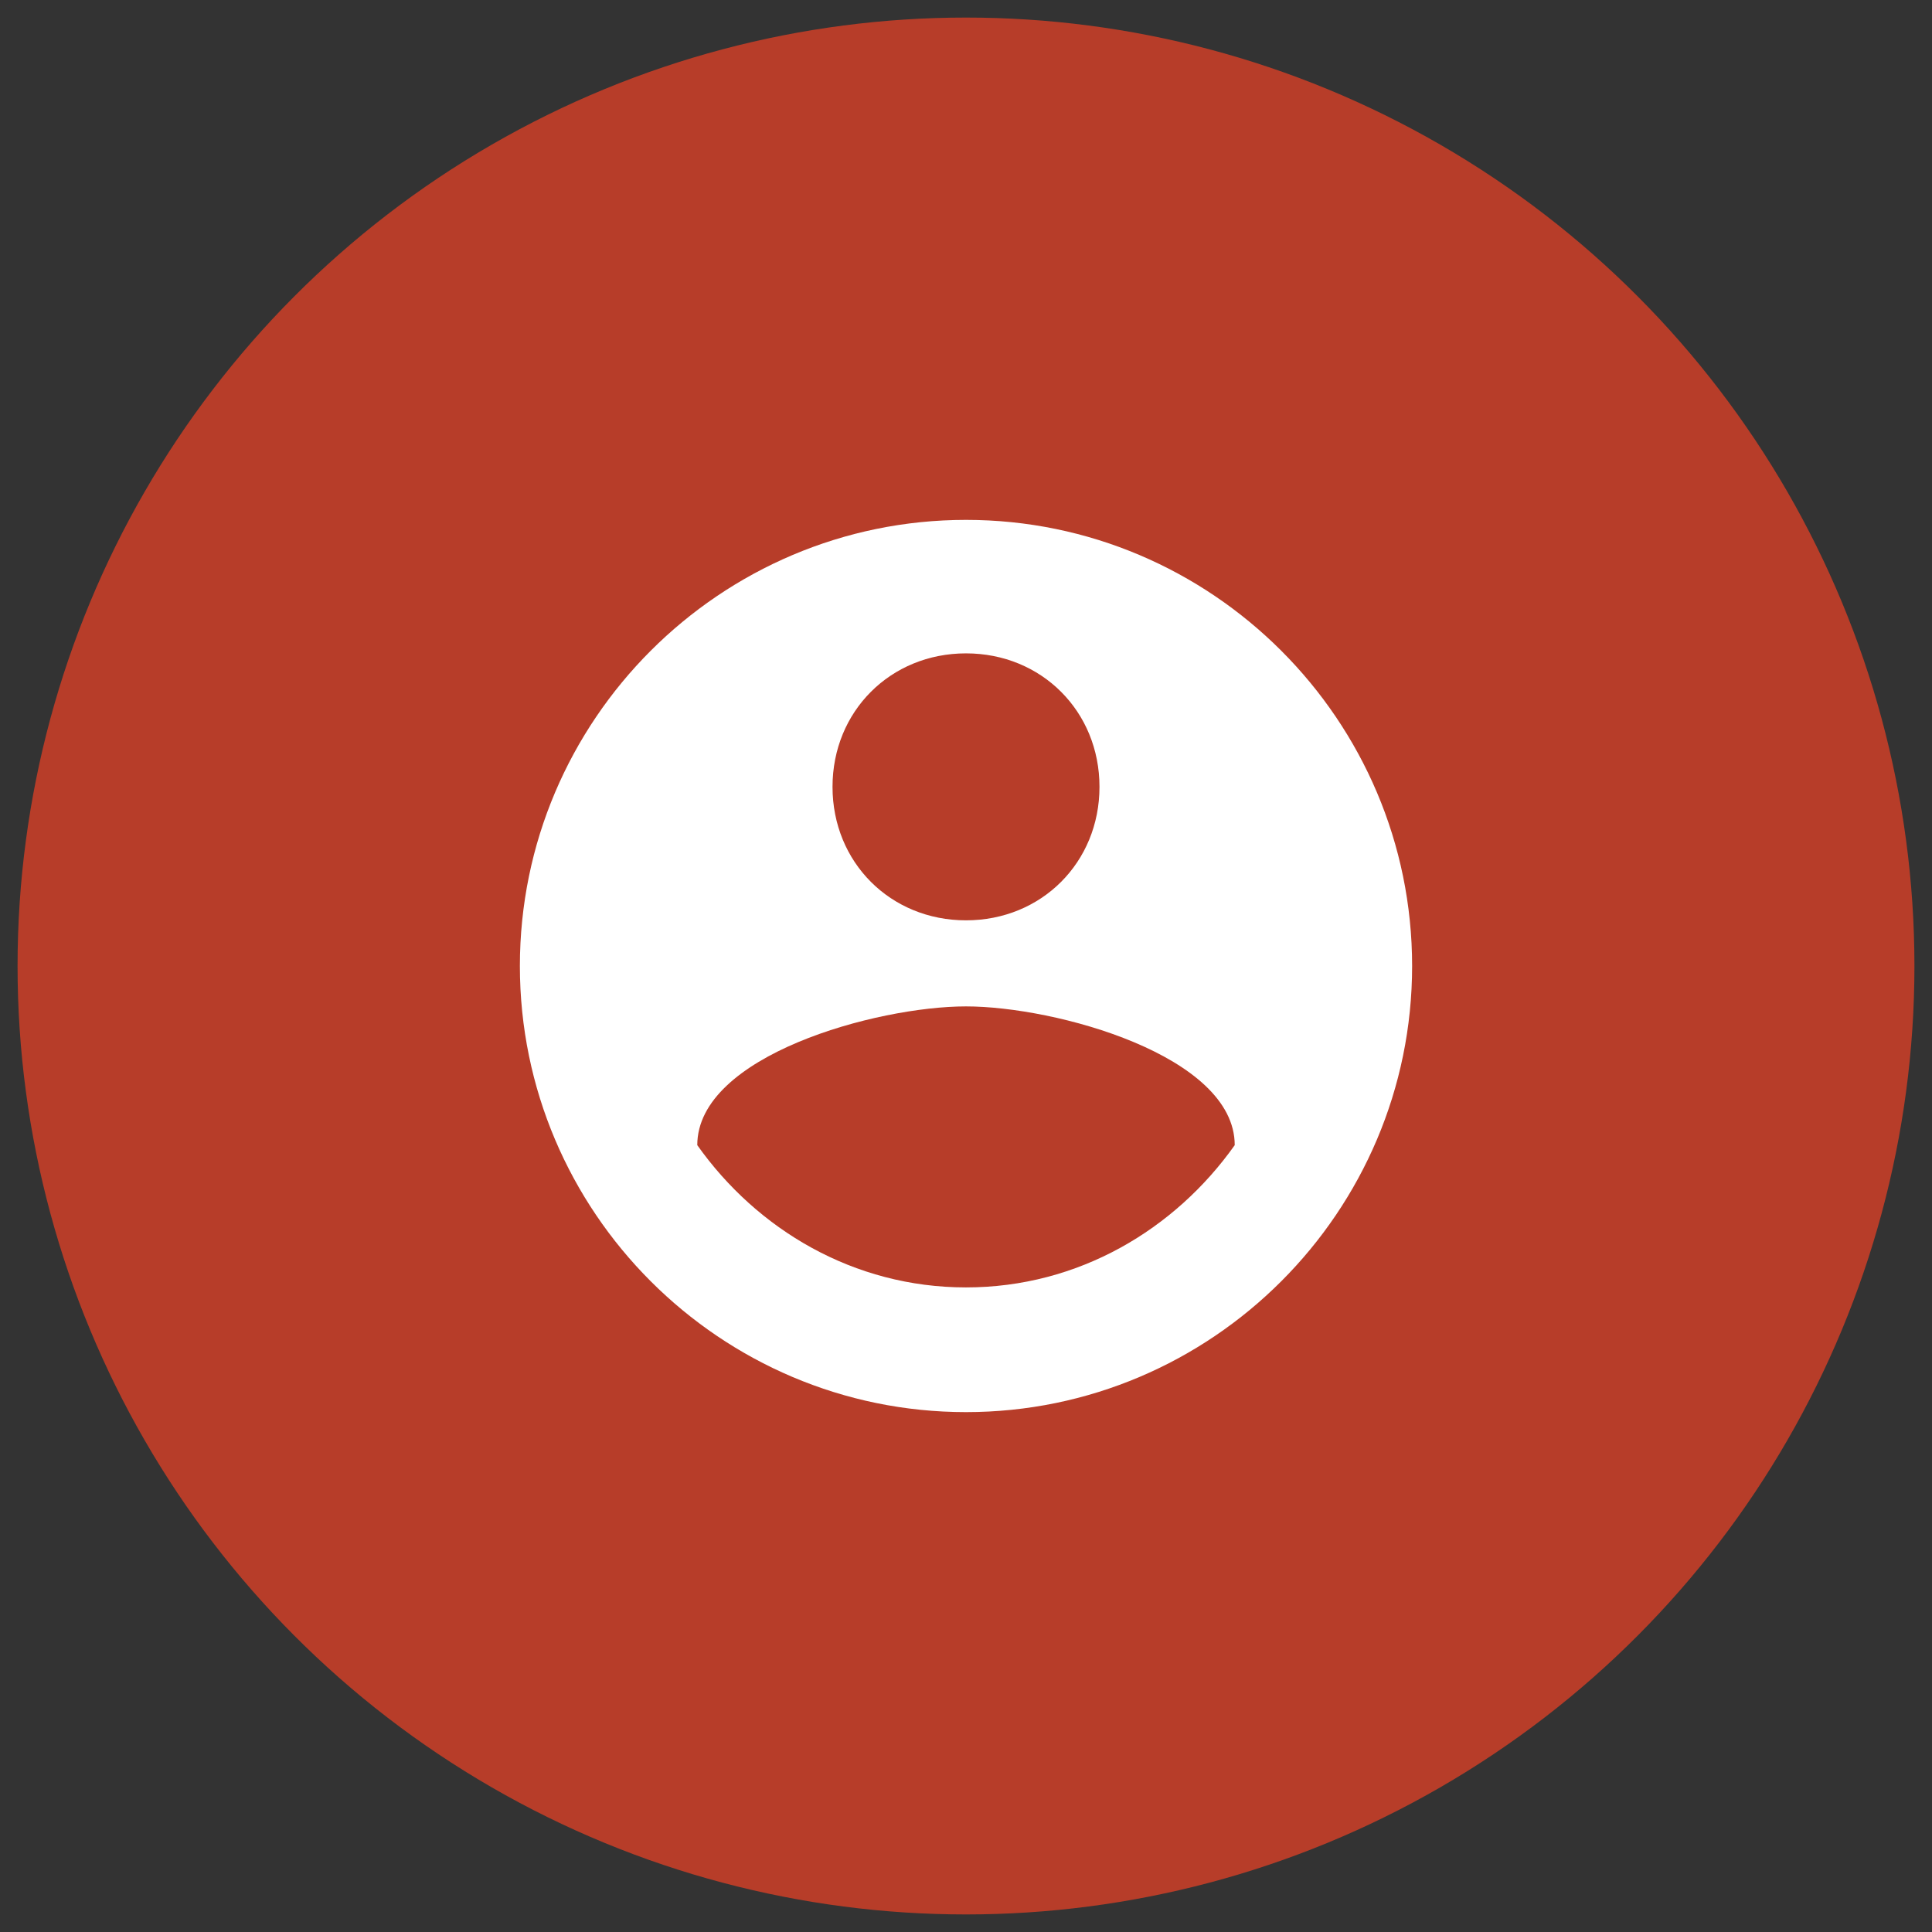
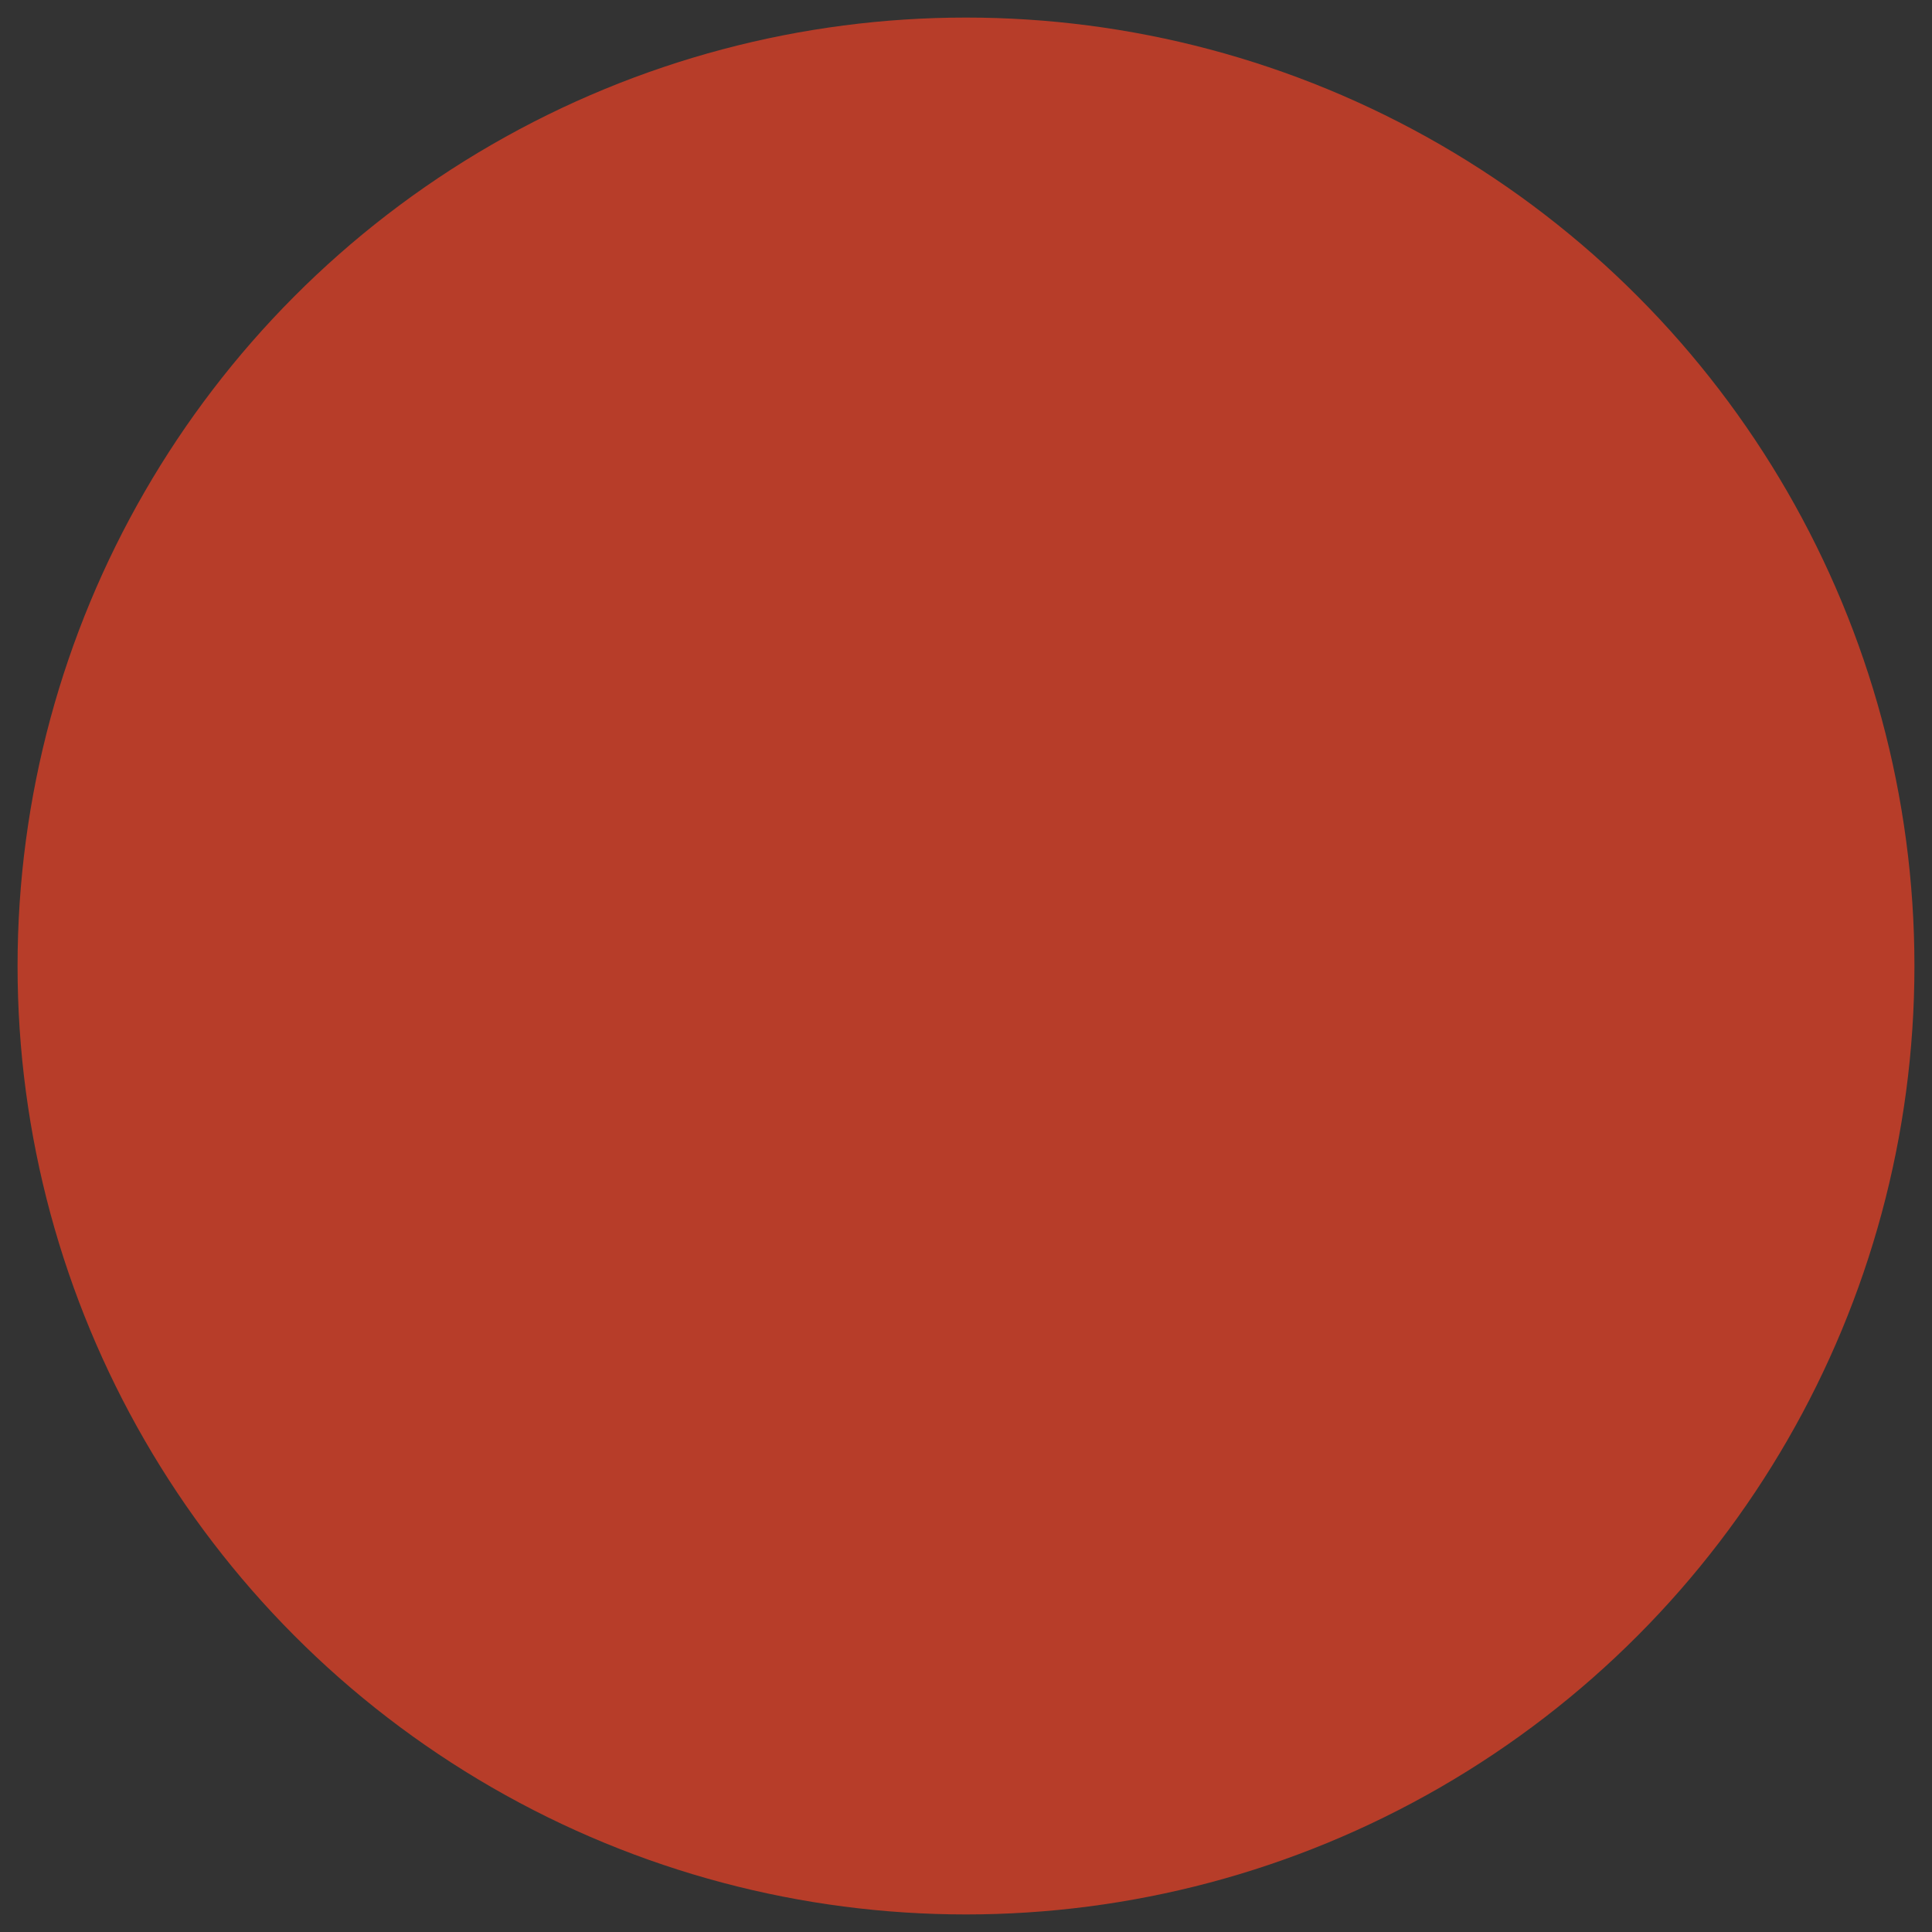
<svg xmlns="http://www.w3.org/2000/svg" version="1.1" id="object" x="0px" y="0px" viewBox="0 0 110 110" style="enable-background:new 0 0 110 110;" xml:space="preserve">
  <rect x="0" y="0" width="110" height="110" fill="#333333" stroke="none" />
  <style type="text/css">
	.st0{fill:#B73D29;}
	.st1{fill:#FFFFFF;}
</style>
  <circle class="st0" cx="55" cy="55" r="54" />
  <g>
    <g id="account-circle">
-       <path class="st1" d="M55,29.6C41,29.6,29.6,41,29.6,55S41,80.4,55,80.4S80.4,69,80.4,55S69,29.6,55,29.6z M55,37.2    c4.3,0,7.6,3.3,7.6,7.6s-3.3,7.6-7.6,7.6s-7.6-3.3-7.6-7.6S50.7,37.2,55,37.2z M55,73.3c-6.4,0-11.9-3.3-15.3-8.1    c0-5.1,10.2-7.9,15.3-7.9s15.3,2.8,15.3,7.9C66.9,70,61.4,73.3,55,73.3z" />
-     </g>
+       </g>
  </g>
</svg>